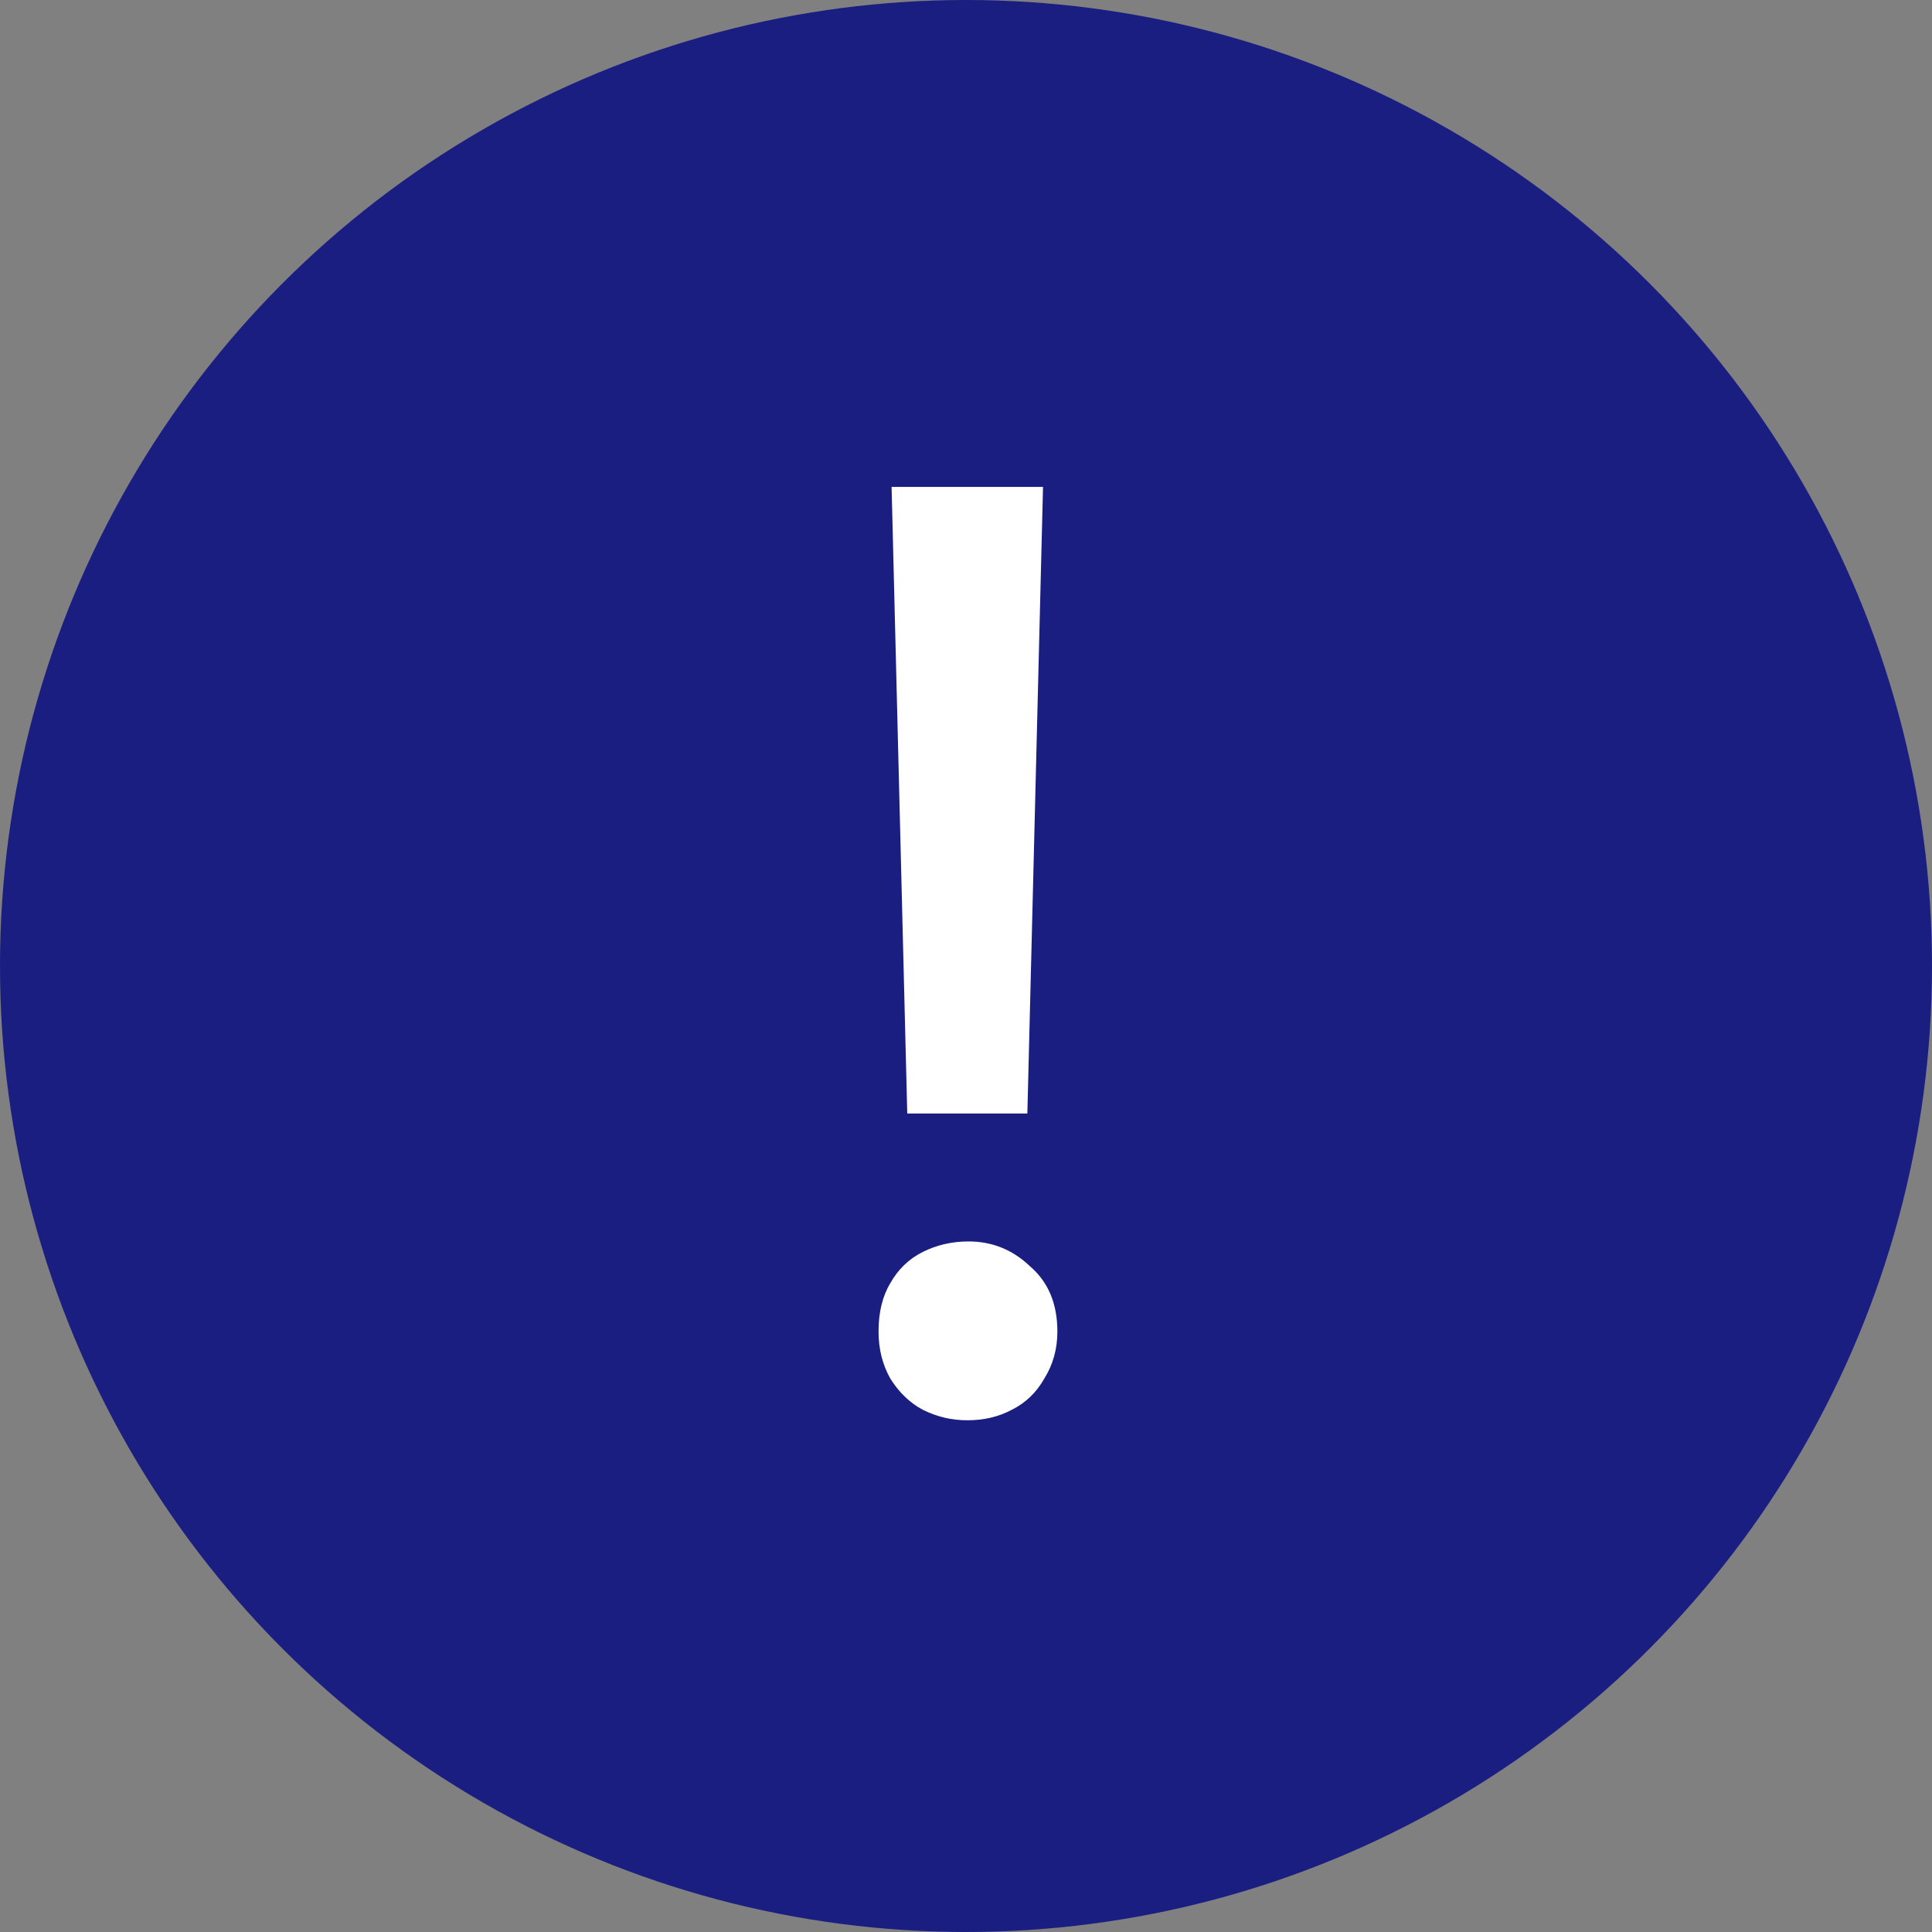
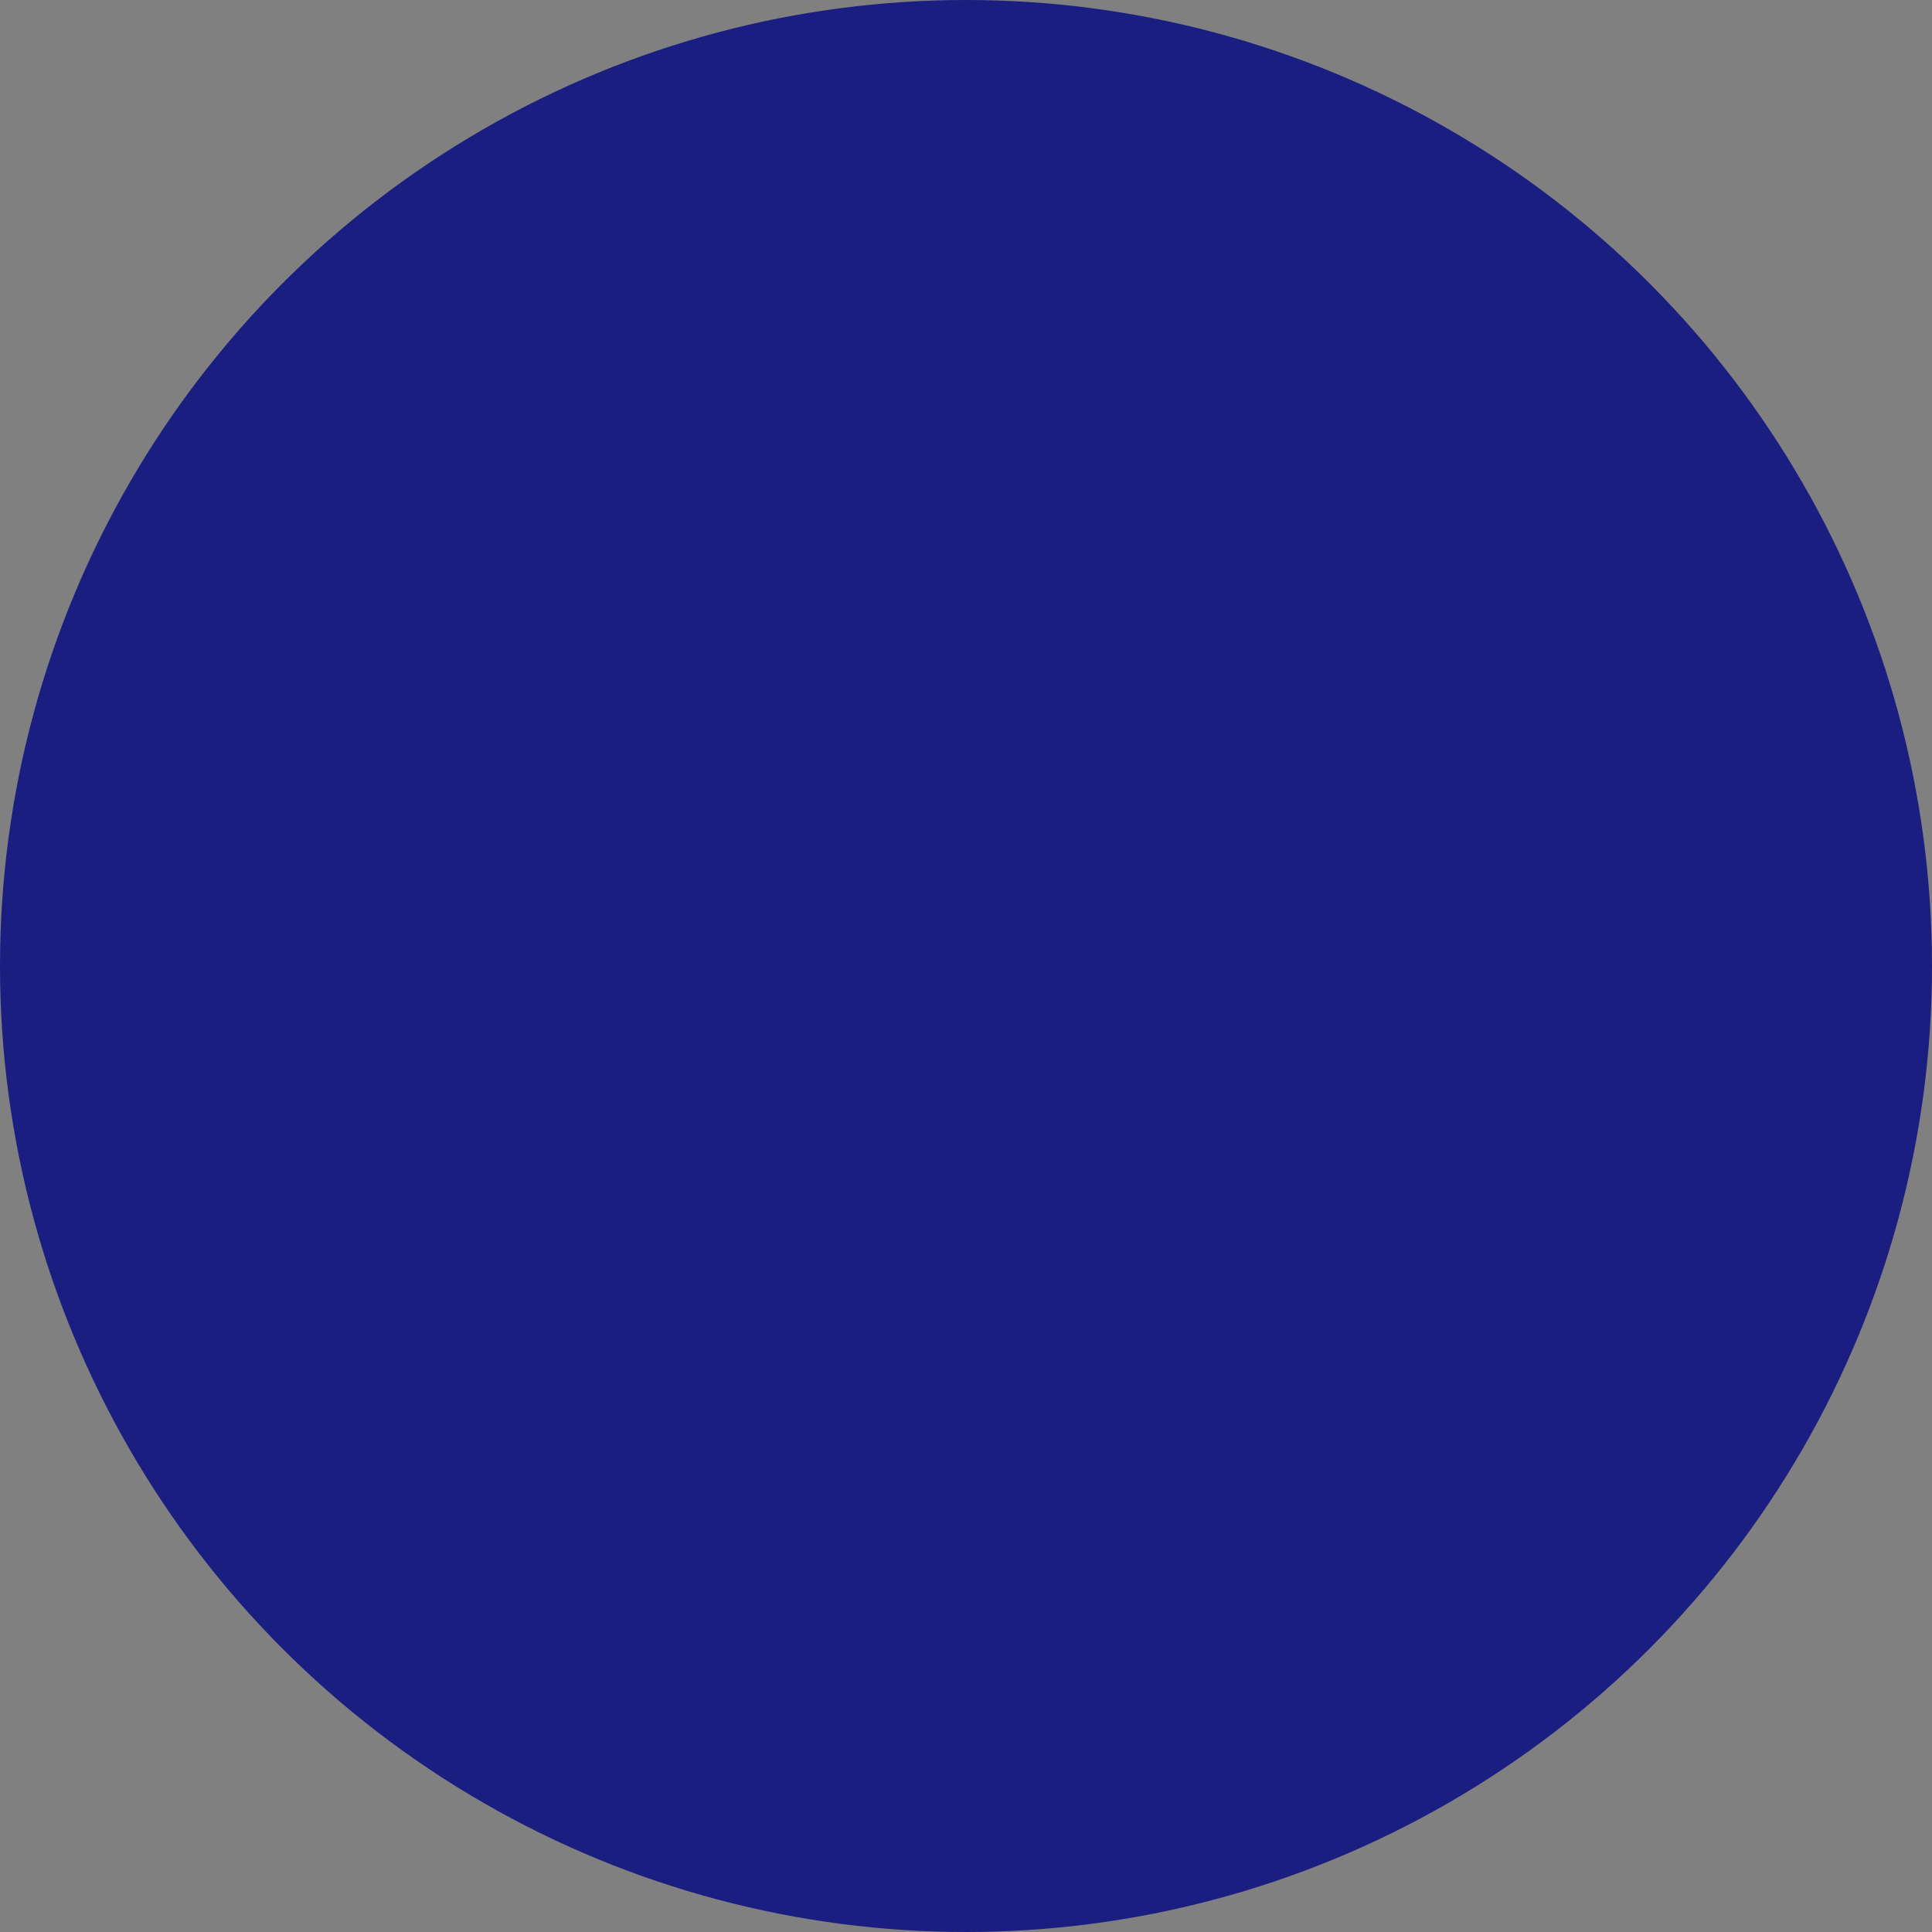
<svg xmlns="http://www.w3.org/2000/svg" width="37" height="37" viewBox="0 0 37 37" fill="none">
  <rect x="0" y="0" width="37" height="37" fill="#808080" stroke="none" />
  <circle cx="18.5" cy="18.5" r="18.5" fill="#1A1E81" />
-   <path d="M17.375 21.325L17.075 9.325H19.975L19.675 21.325H17.375ZM18.525 27.2C18.225 27.2 17.942 27.133 17.675 27C17.425 26.867 17.217 26.667 17.05 26.4C16.9 26.133 16.825 25.833 16.825 25.5C16.825 25.133 16.9 24.825 17.05 24.575C17.2 24.308 17.408 24.108 17.675 23.975C17.942 23.842 18.233 23.775 18.55 23.775C19 23.775 19.392 23.933 19.725 24.25C20.075 24.55 20.25 24.967 20.25 25.5C20.25 25.833 20.167 26.133 20 26.4C19.85 26.667 19.642 26.867 19.375 27C19.125 27.133 18.842 27.2 18.525 27.2Z" fill="white" />
</svg>